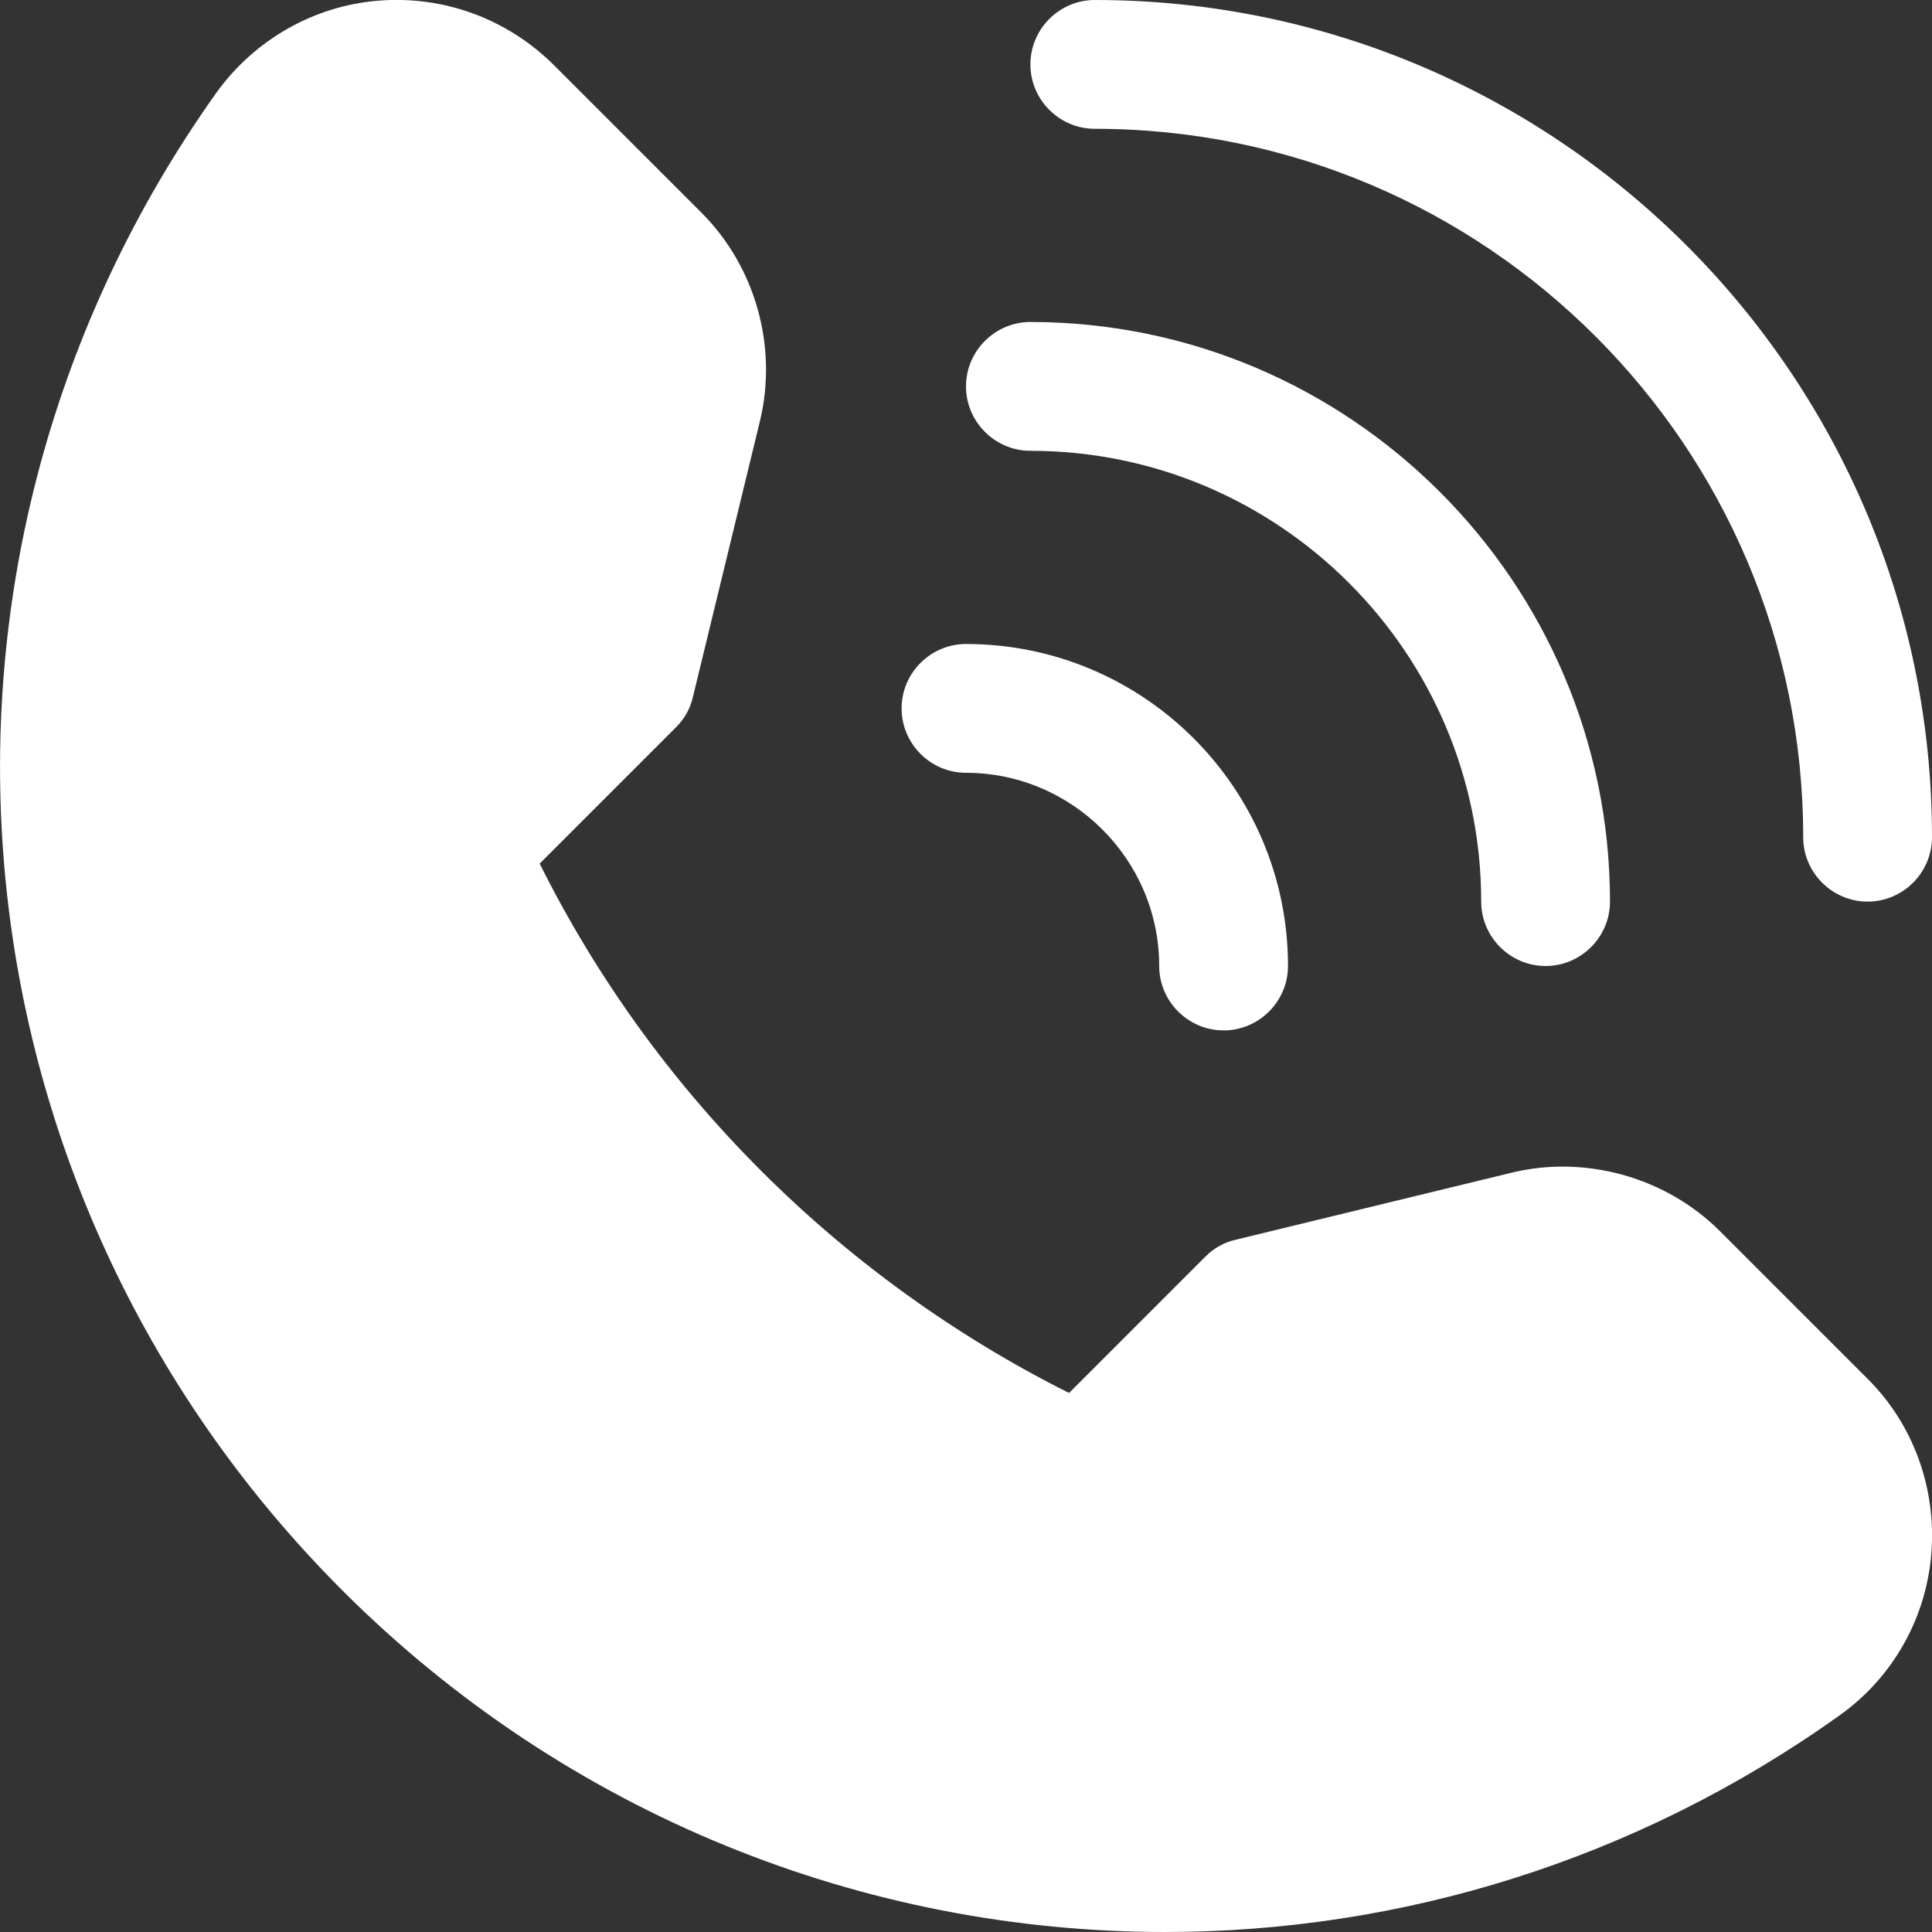
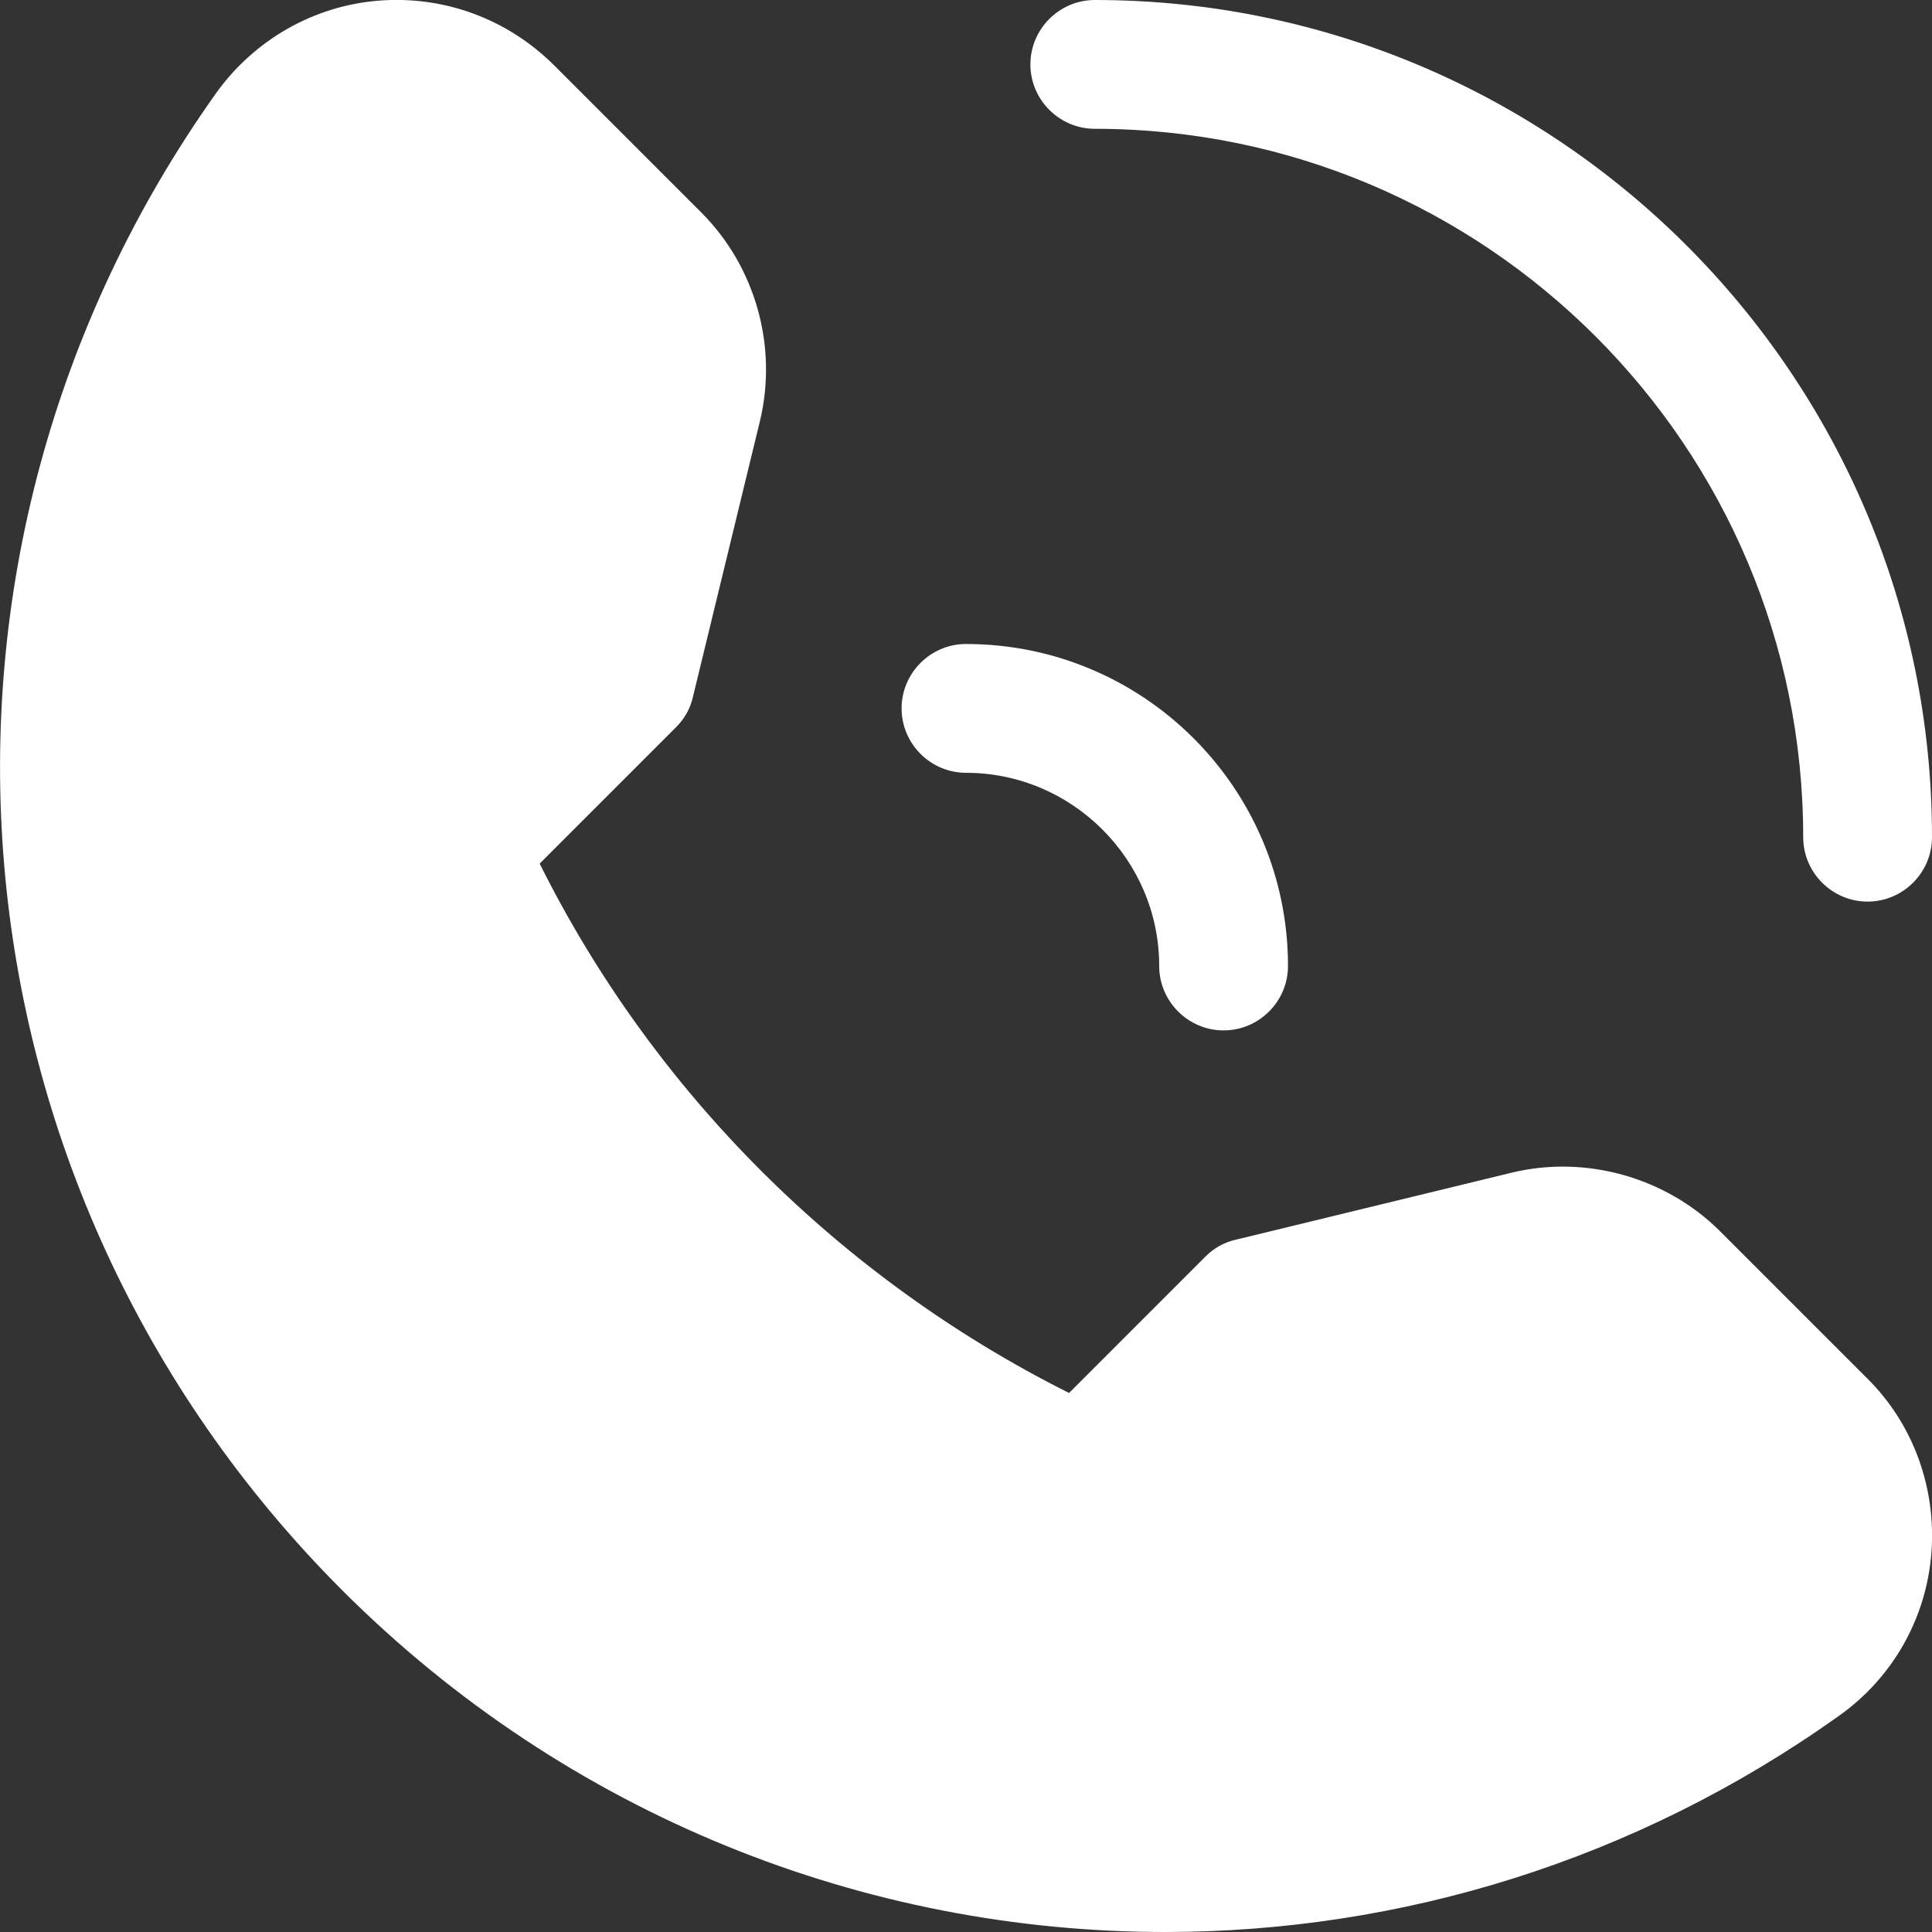
<svg xmlns="http://www.w3.org/2000/svg" id="Layer_1" data-name="Layer 1" viewBox="0 0 30 30">
  <rect x="0" y="0" width="30" height="30" fill="#333333" stroke="none" />
  <defs>
    <style>
      .cls-1 {
        fill: #fff;
      }
    </style>
  </defs>
  <path class="cls-1" d="M26.71,19.12c-.84-.84-2.09-1.19-3.24-.91l-4.28,1.04c-.18.04-.34.13-.47.26l-2.12,2.12c-3.55-1.78-6.45-4.67-8.22-8.22l2.12-2.12c.13-.13.22-.29.26-.47l1.04-4.28c.28-1.16-.07-2.4-.91-3.24l-2.28-2.28C7.88.29,6.89-.07,5.88.01c-1.01.08-1.93.61-2.52,1.43C-1.77,8.65-.95,18.42,5.31,24.69c3.51,3.51,8.13,5.31,12.78,5.31,3.64,0,7.3-1.1,10.47-3.36.83-.59,1.35-1.51,1.43-2.52.08-1.01-.28-2.01-1-2.72l-2.28-2.28Z" />
  <path class="cls-1" d="M17,2c6.07,0,11,4.93,11,11,0,.55.45,1,1,1s1-.45,1-1C30,5.83,24.17,0,17,0,16.45,0,16,.45,16,1s.45,1,1,1Z" />
-   <path class="cls-1" d="M16,7c3.86,0,7,3.14,7,7,0,.55.45,1,1,1s1-.45,1-1c0-4.96-4.04-9-9-9-.55,0-1,.45-1,1s.45,1,1,1Z" />
  <path class="cls-1" d="M15,12c1.65,0,3,1.35,3,3,0,.55.45,1,1,1s1-.45,1-1c0-2.76-2.24-5-5-5-.55,0-1,.45-1,1s.45,1,1,1Z" />
</svg>